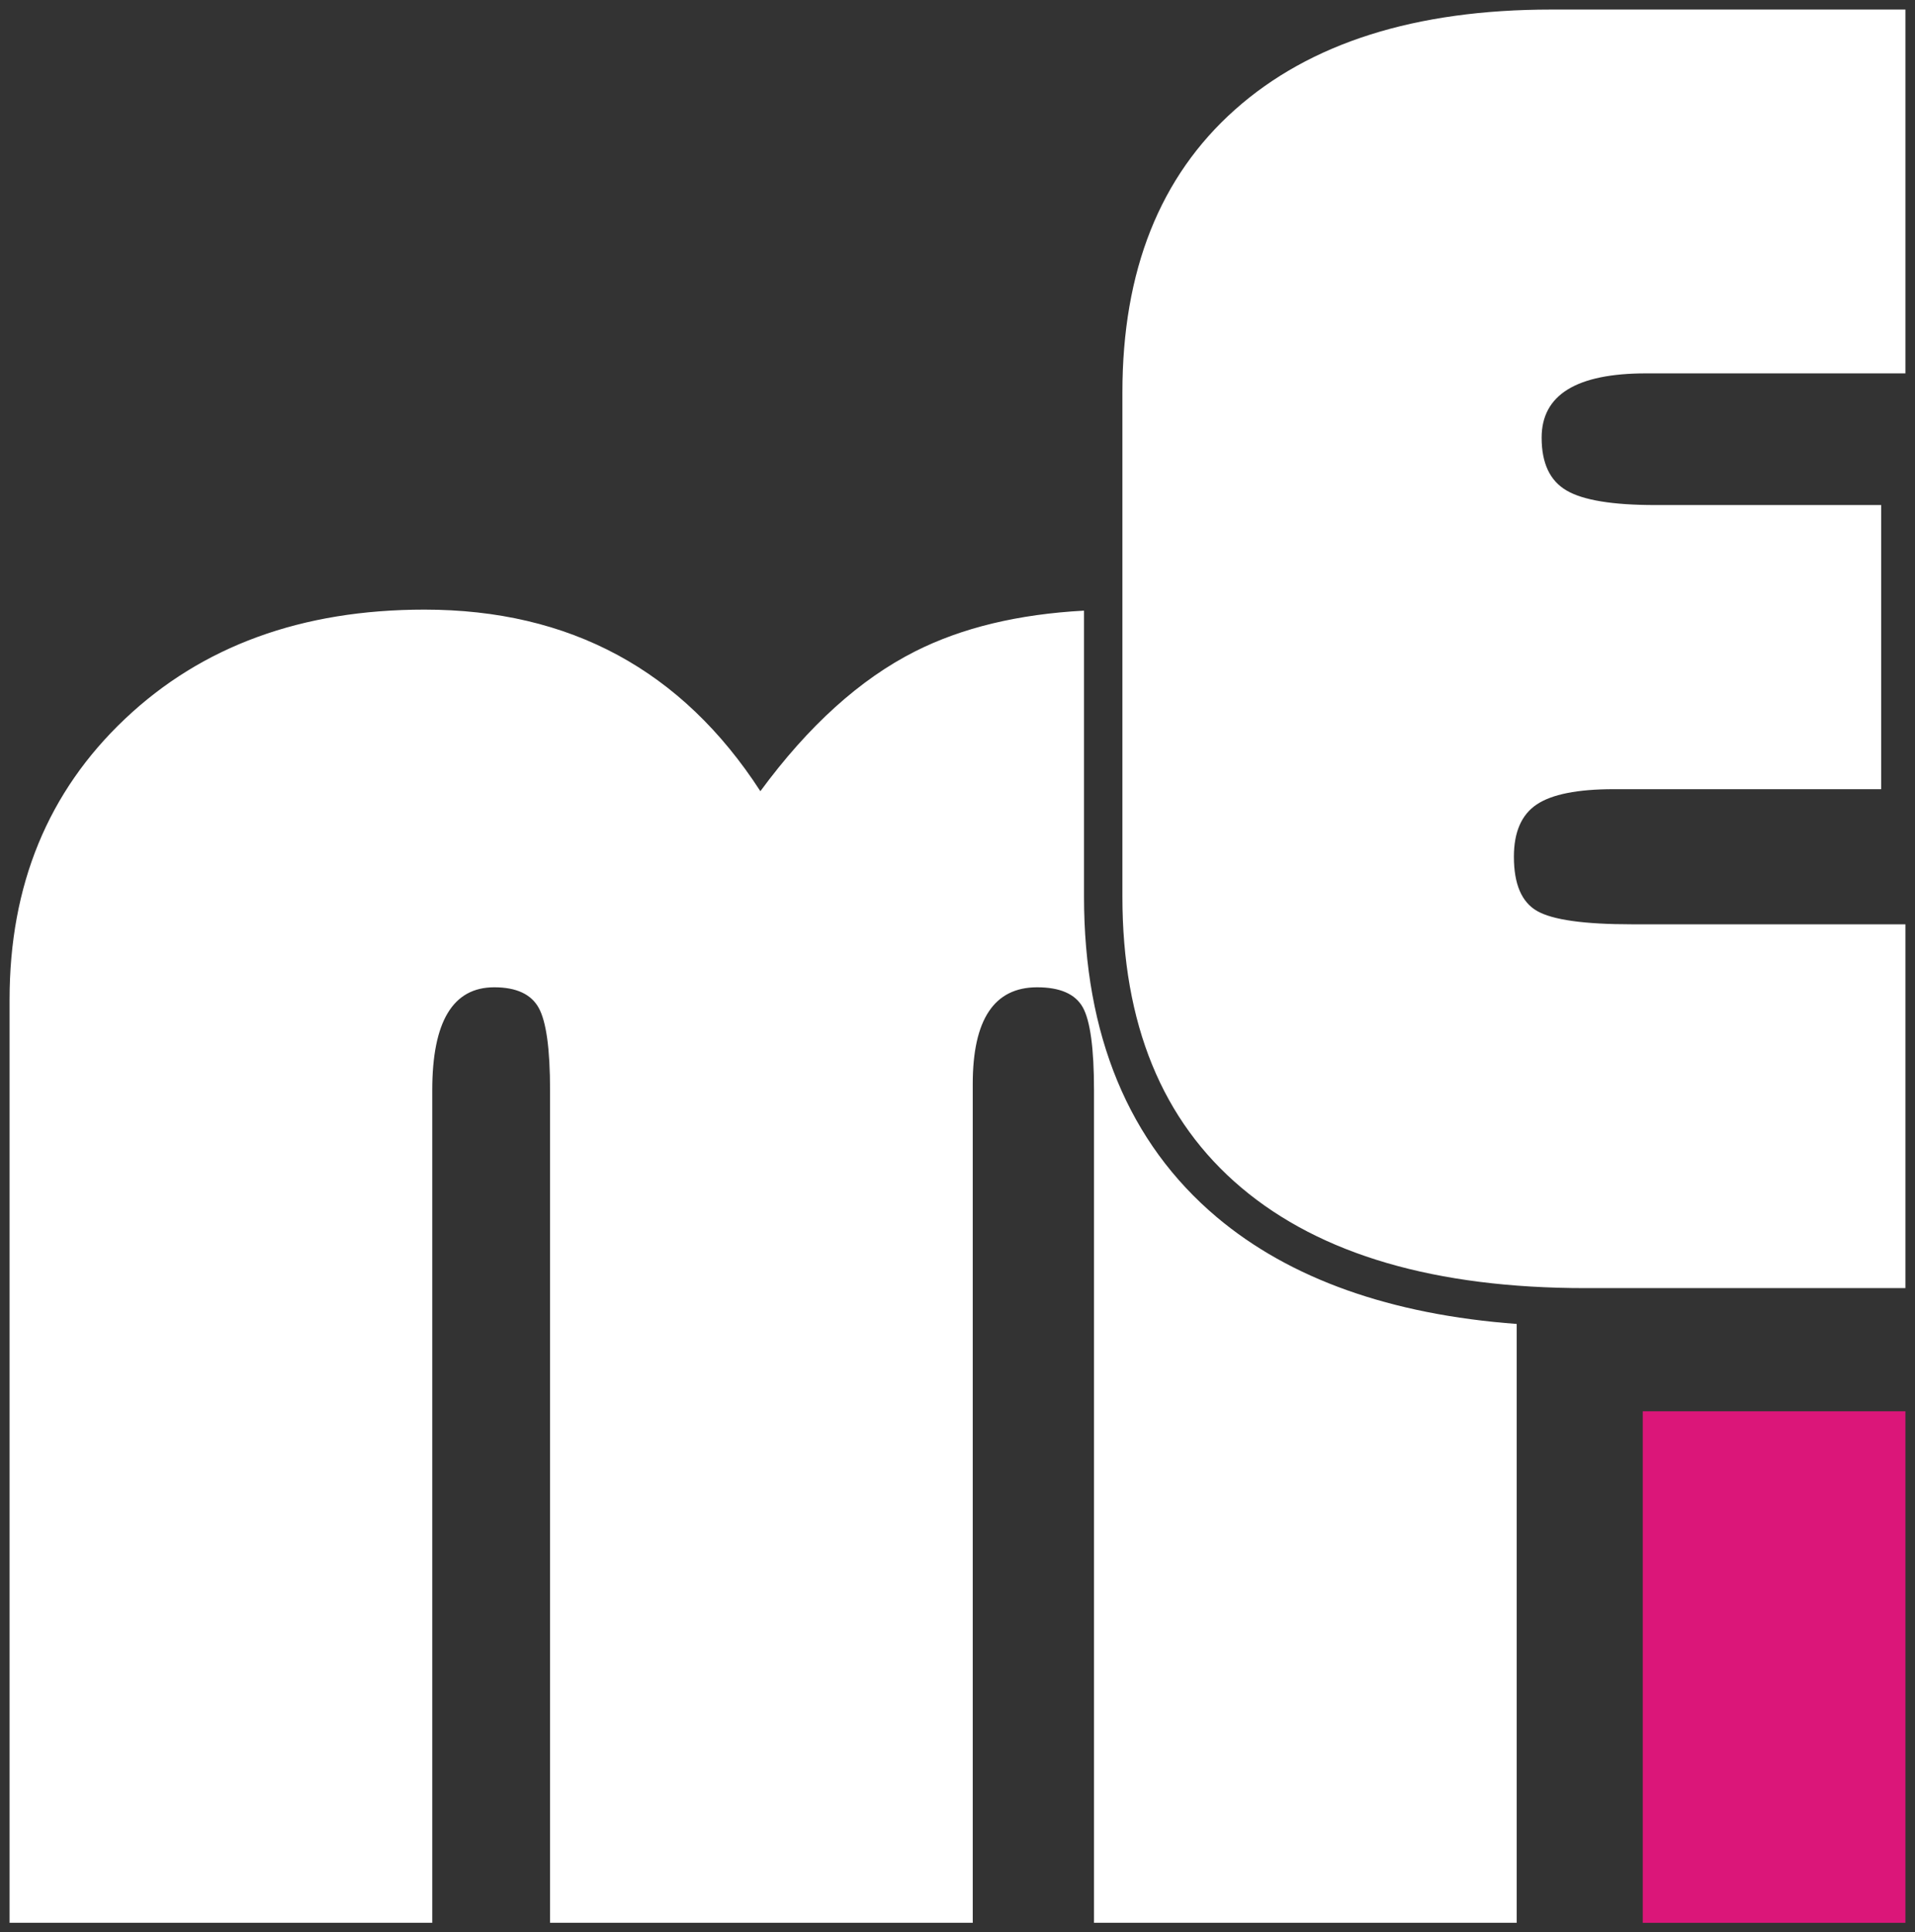
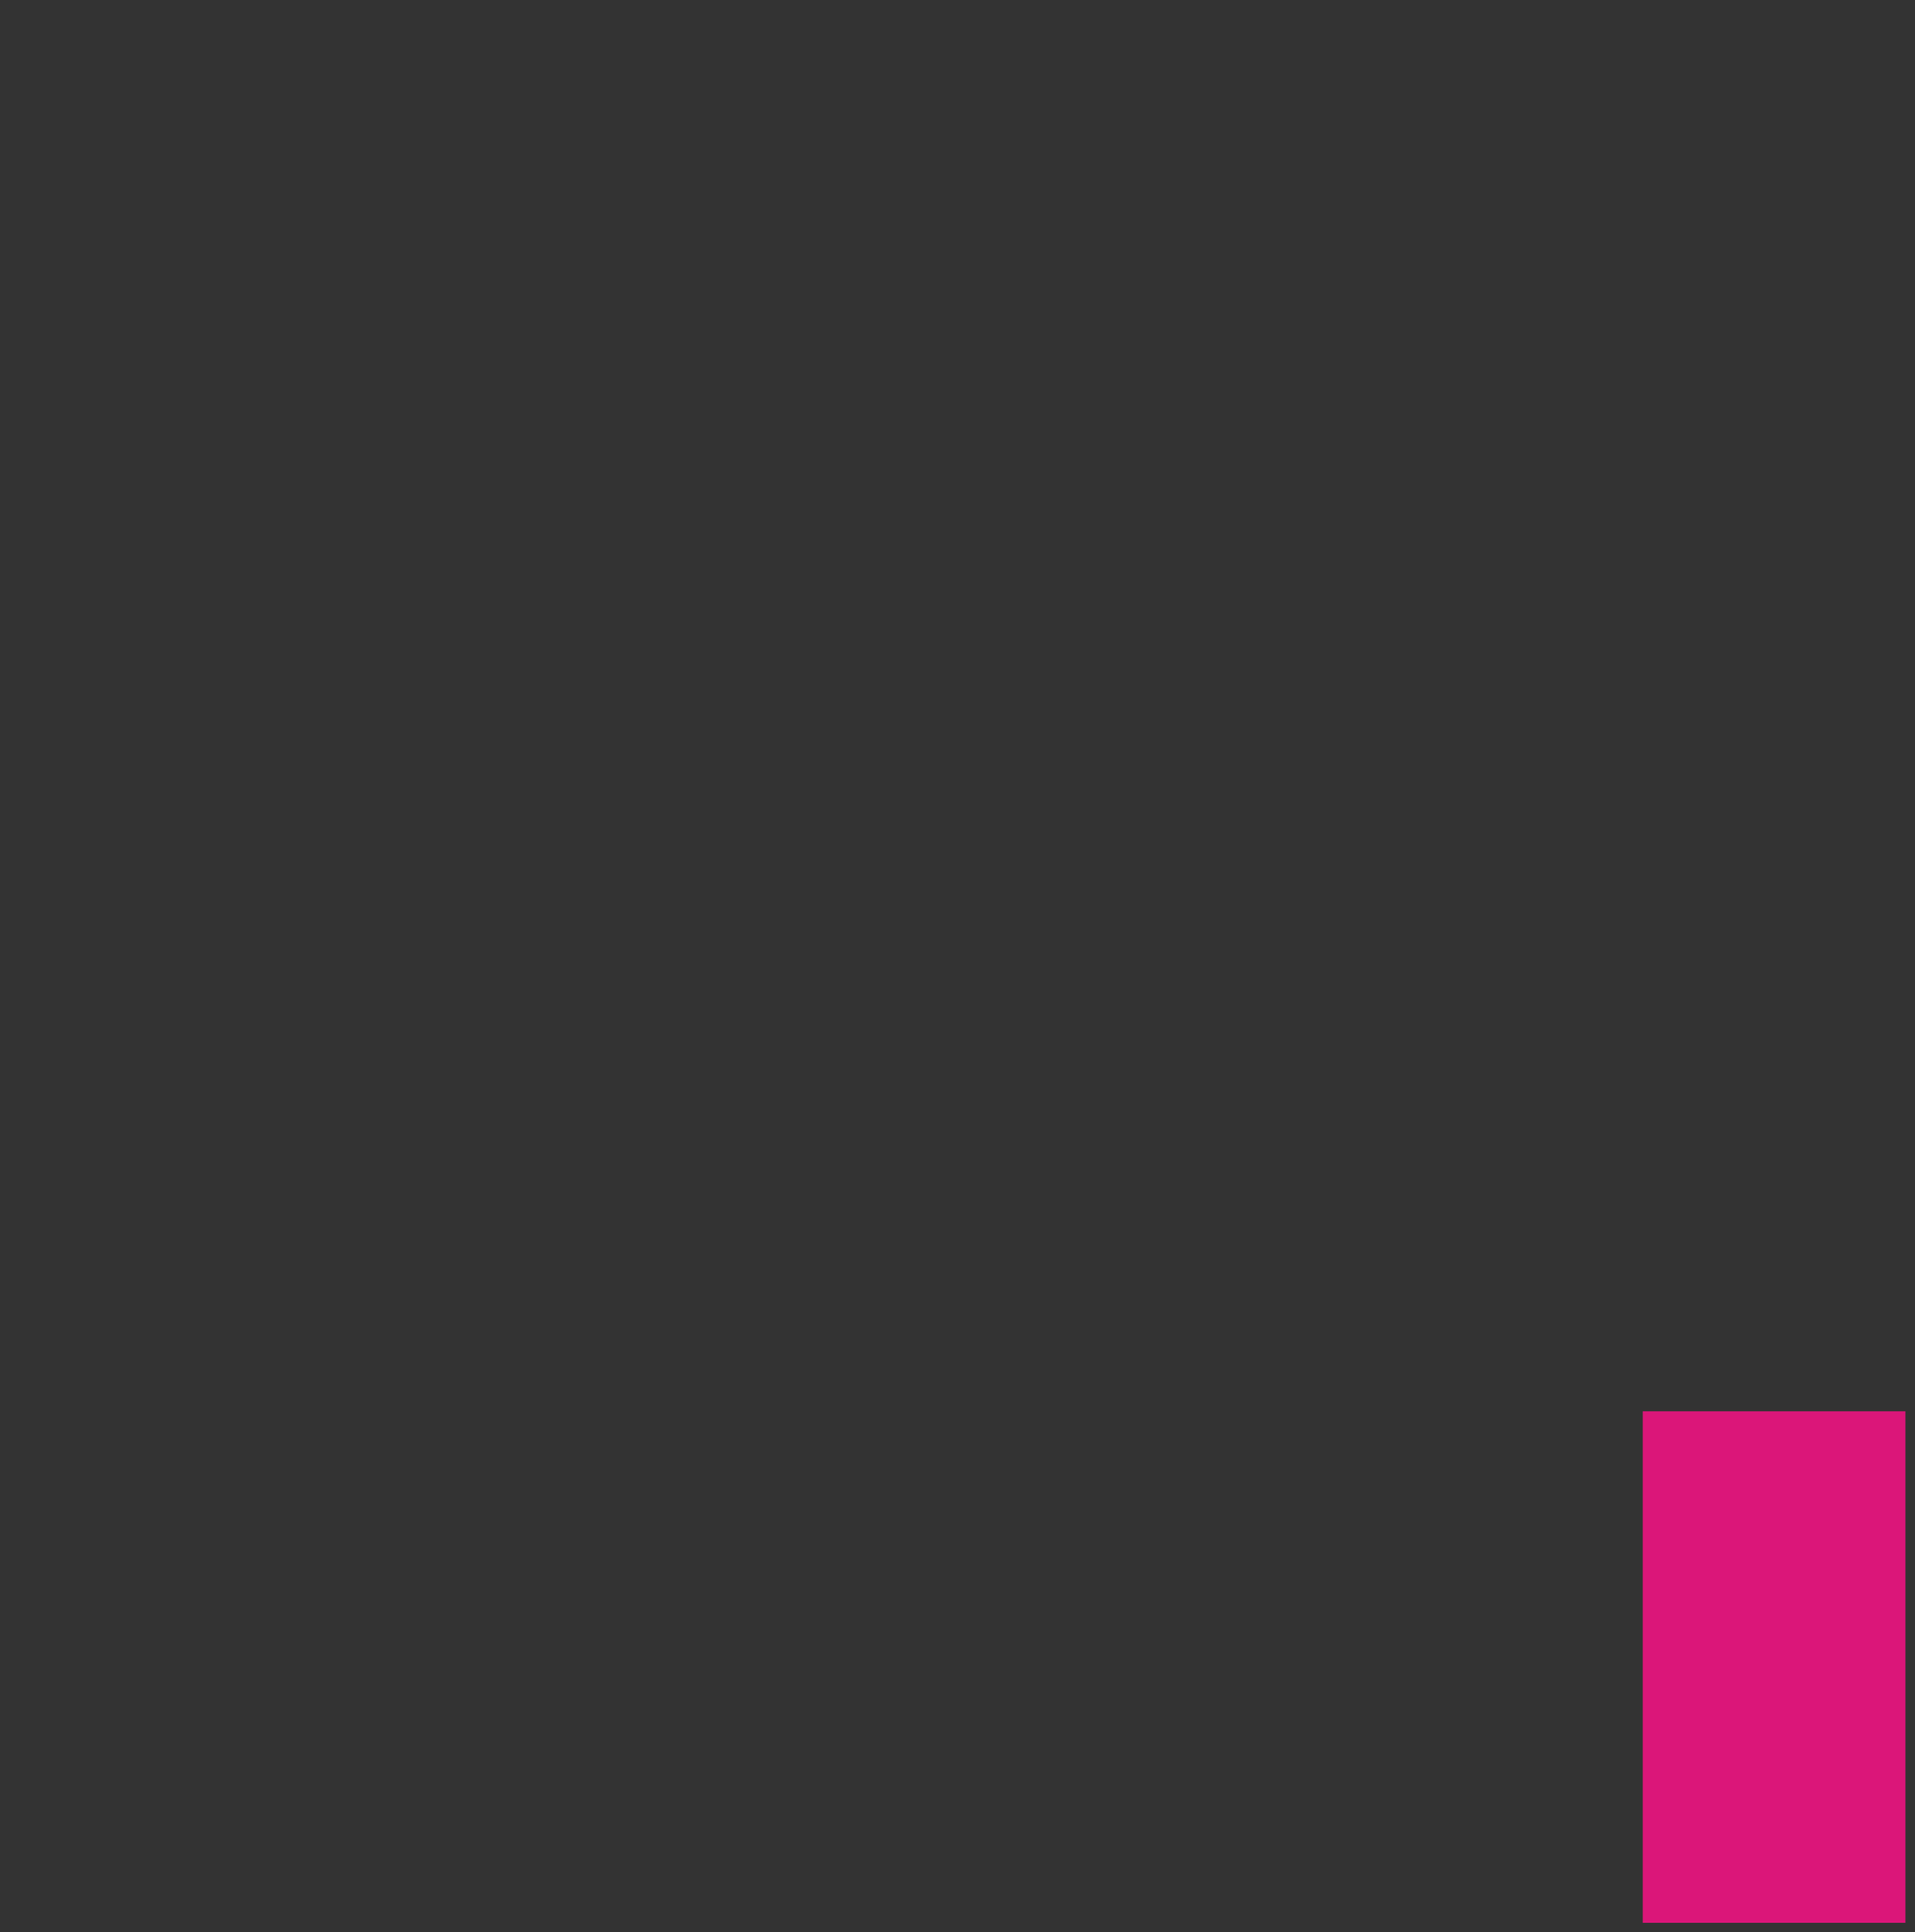
<svg xmlns="http://www.w3.org/2000/svg" id="Layer_1" version="1.1" viewBox="0 0 566.929 572.031">
  <rect x="0" y="0" width="566.929" height="572.031" fill="#333333" stroke="none" />
  <defs>
    <style>
      .st0 {
        fill: #fff;
      }

      .st1 {
        fill: #db1679;
      }
    </style>
  </defs>
-   <path class="st0" d="M360.203,360.293c21.677,18.271,51.508,28.855,88.811,31.625v177.285h-125.136v-246.459c0-12.436-1.123-20.626-3.332-24.568-2.228-3.942-6.732-5.914-13.512-5.914-12.708,0-19.056,9.553-19.056,28.625v248.316h-125.136v-246.459c0-12.228-1.121-20.368-3.364-24.407-2.245-4.039-6.637-6.075-13.159-6.075-12.244,0-18.351,10.159-18.351,30.482v246.459H2.835v-273.317c0-33.834,11.377-61.528,34.169-83.083,22.774-21.556,52.325-32.341,88.658-32.341,43.095,0,76.238,17.917,99.445,53.753,14.23-19.36,29.504-33.159,45.819-41.396,13.888-7.013,30.567-11.011,49.993-12.054v84.663c0,40.97,13.217,72.888,39.283,94.866M490.004,149.506c-12.581,0-21.333-1.428-26.237-4.312-4.92-2.867-7.372-8.076-7.372-15.624,0-12.694,10.304-19.042,30.916-19.042h76.782V2.829h-104.847c-40.257,0-71.478,9.89-93.674,29.666-22.198,19.776-33.288,47.663-33.288,83.691v149.239c0,37.648,11.747,66.366,35.242,86.176,23.495,19.808,57.44,29.714,101.865,29.714h94.701v-107.698h-80.95c-14.151,0-23.511-1.315-28.094-3.944-4.584-2.627-6.861-7.981-6.861-16.058,0-7.277,2.228-12.421,6.716-15.45s12.1-4.55,22.853-4.55h79.157v-84.108h-66.91Z" />
  <rect class="st1" x="486.335" y="417.775" width="77.759" height="151.428" />
</svg>